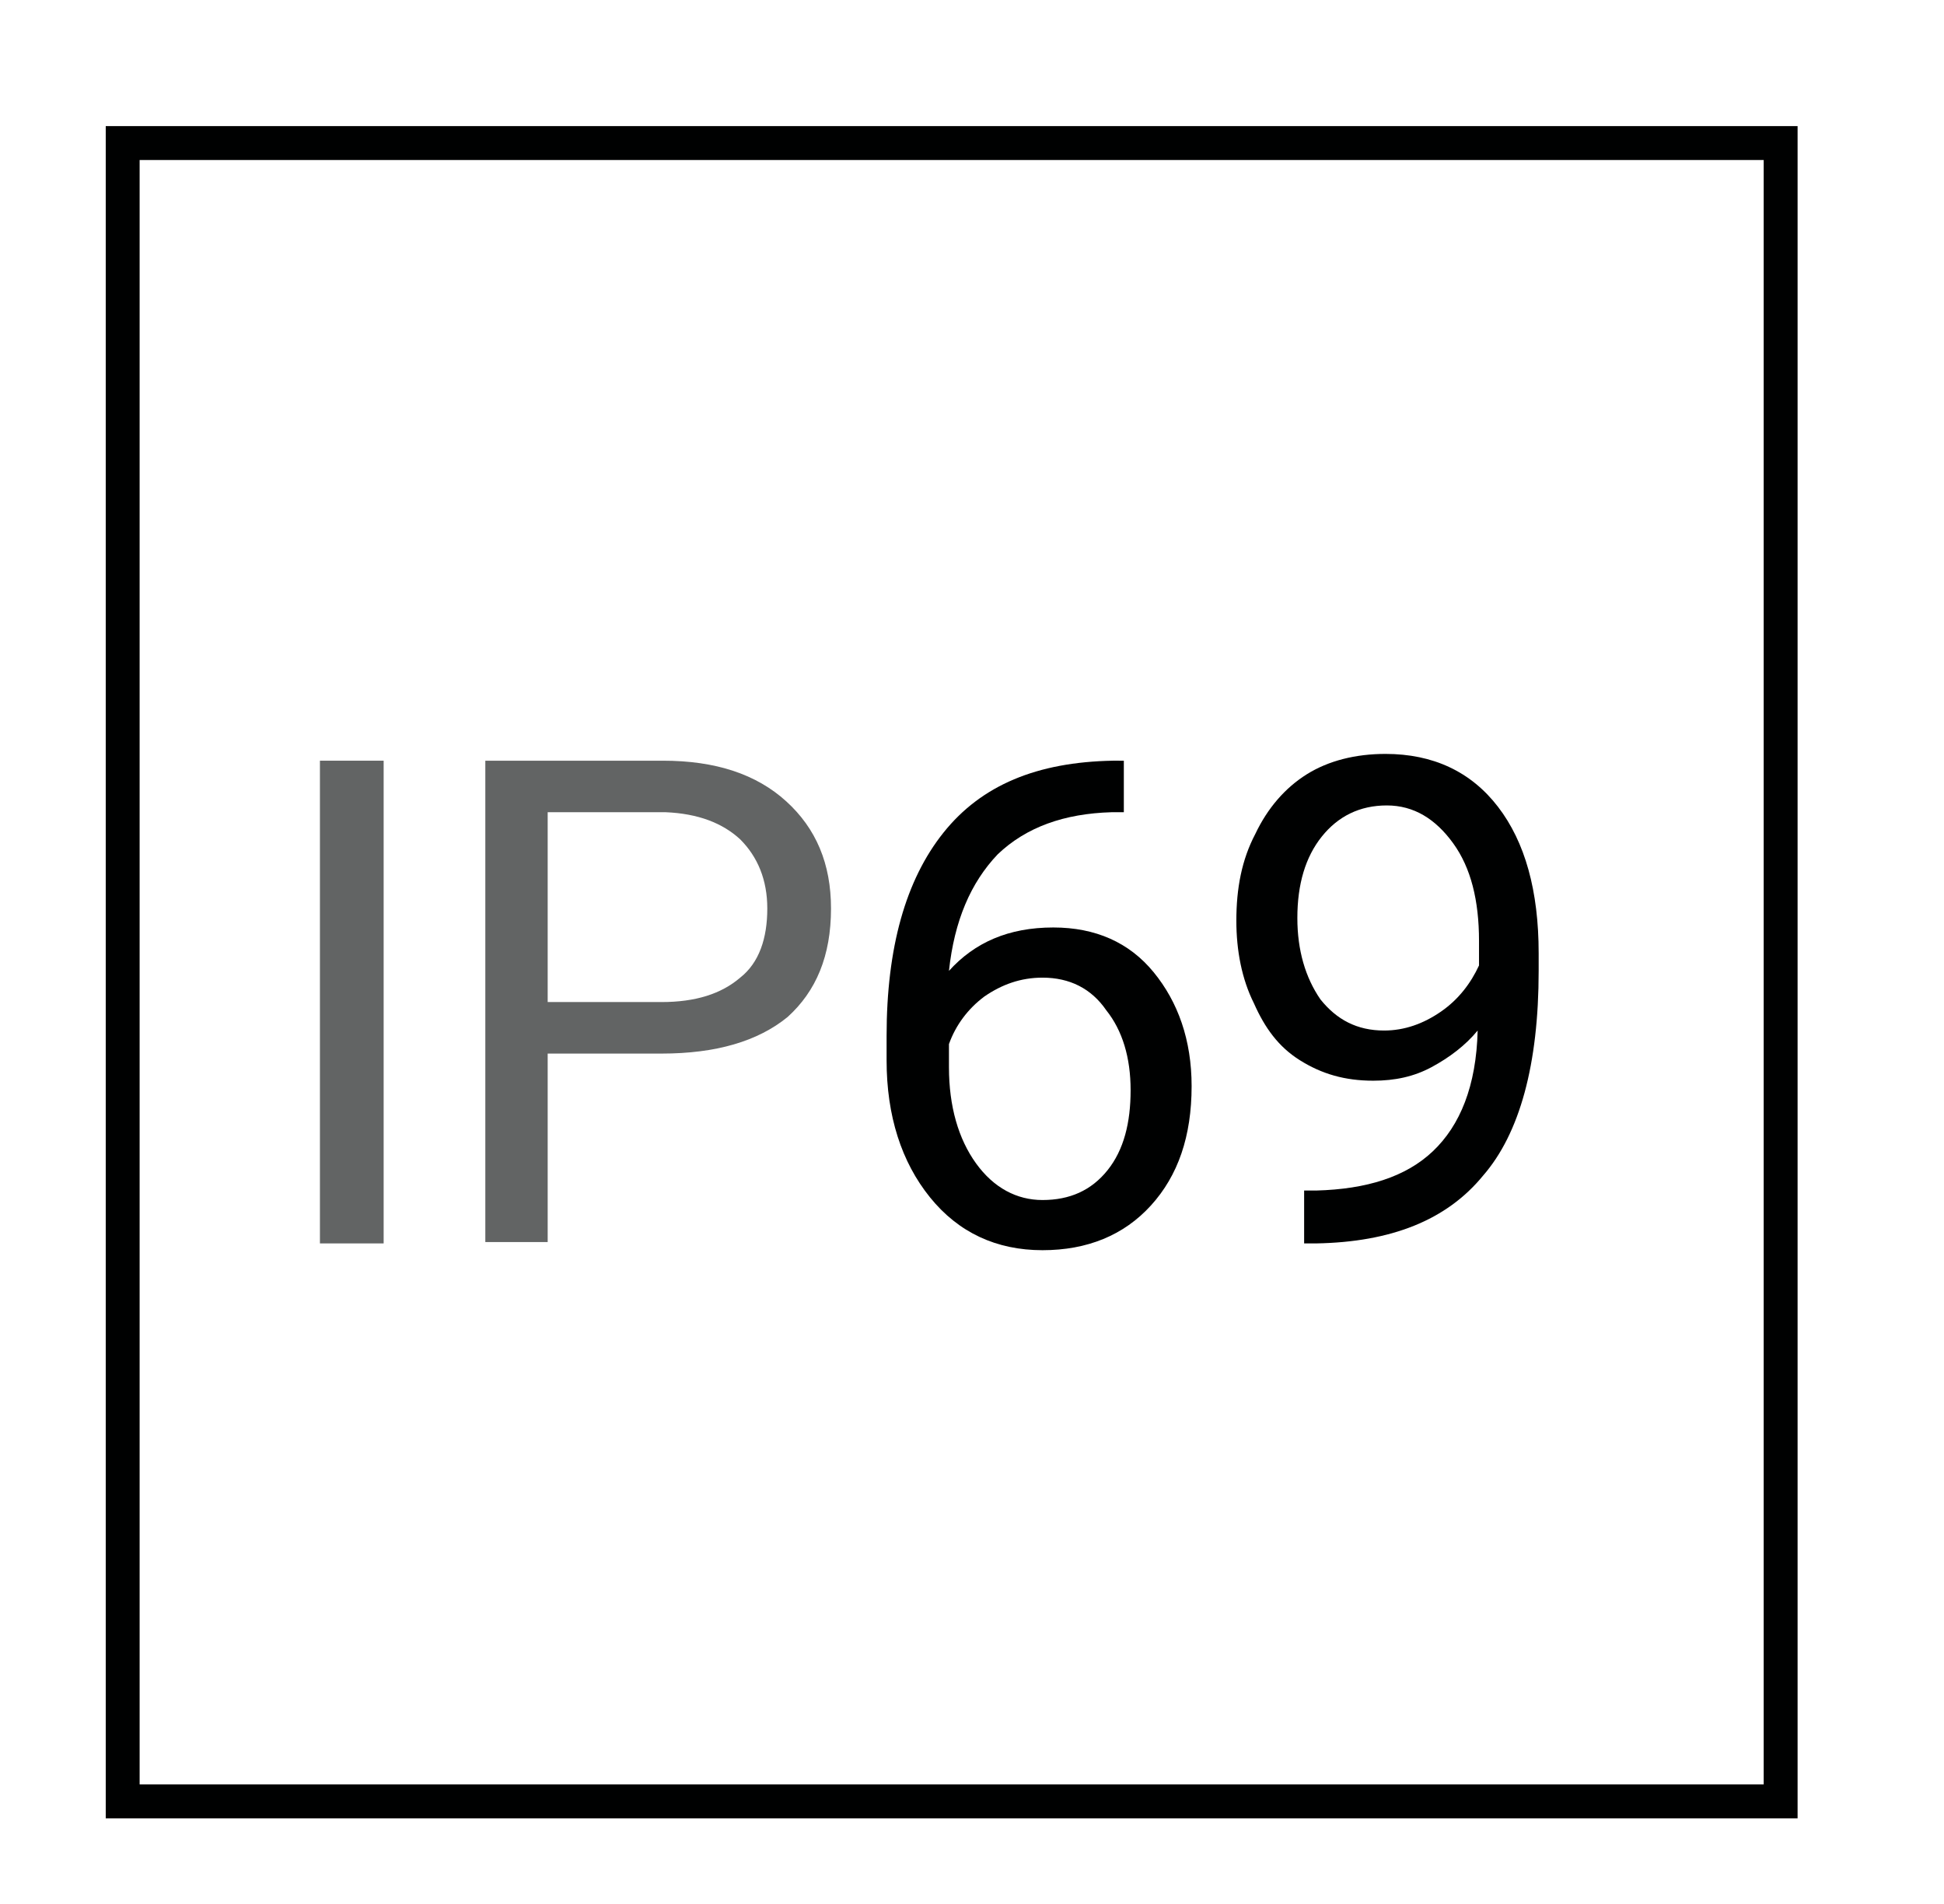
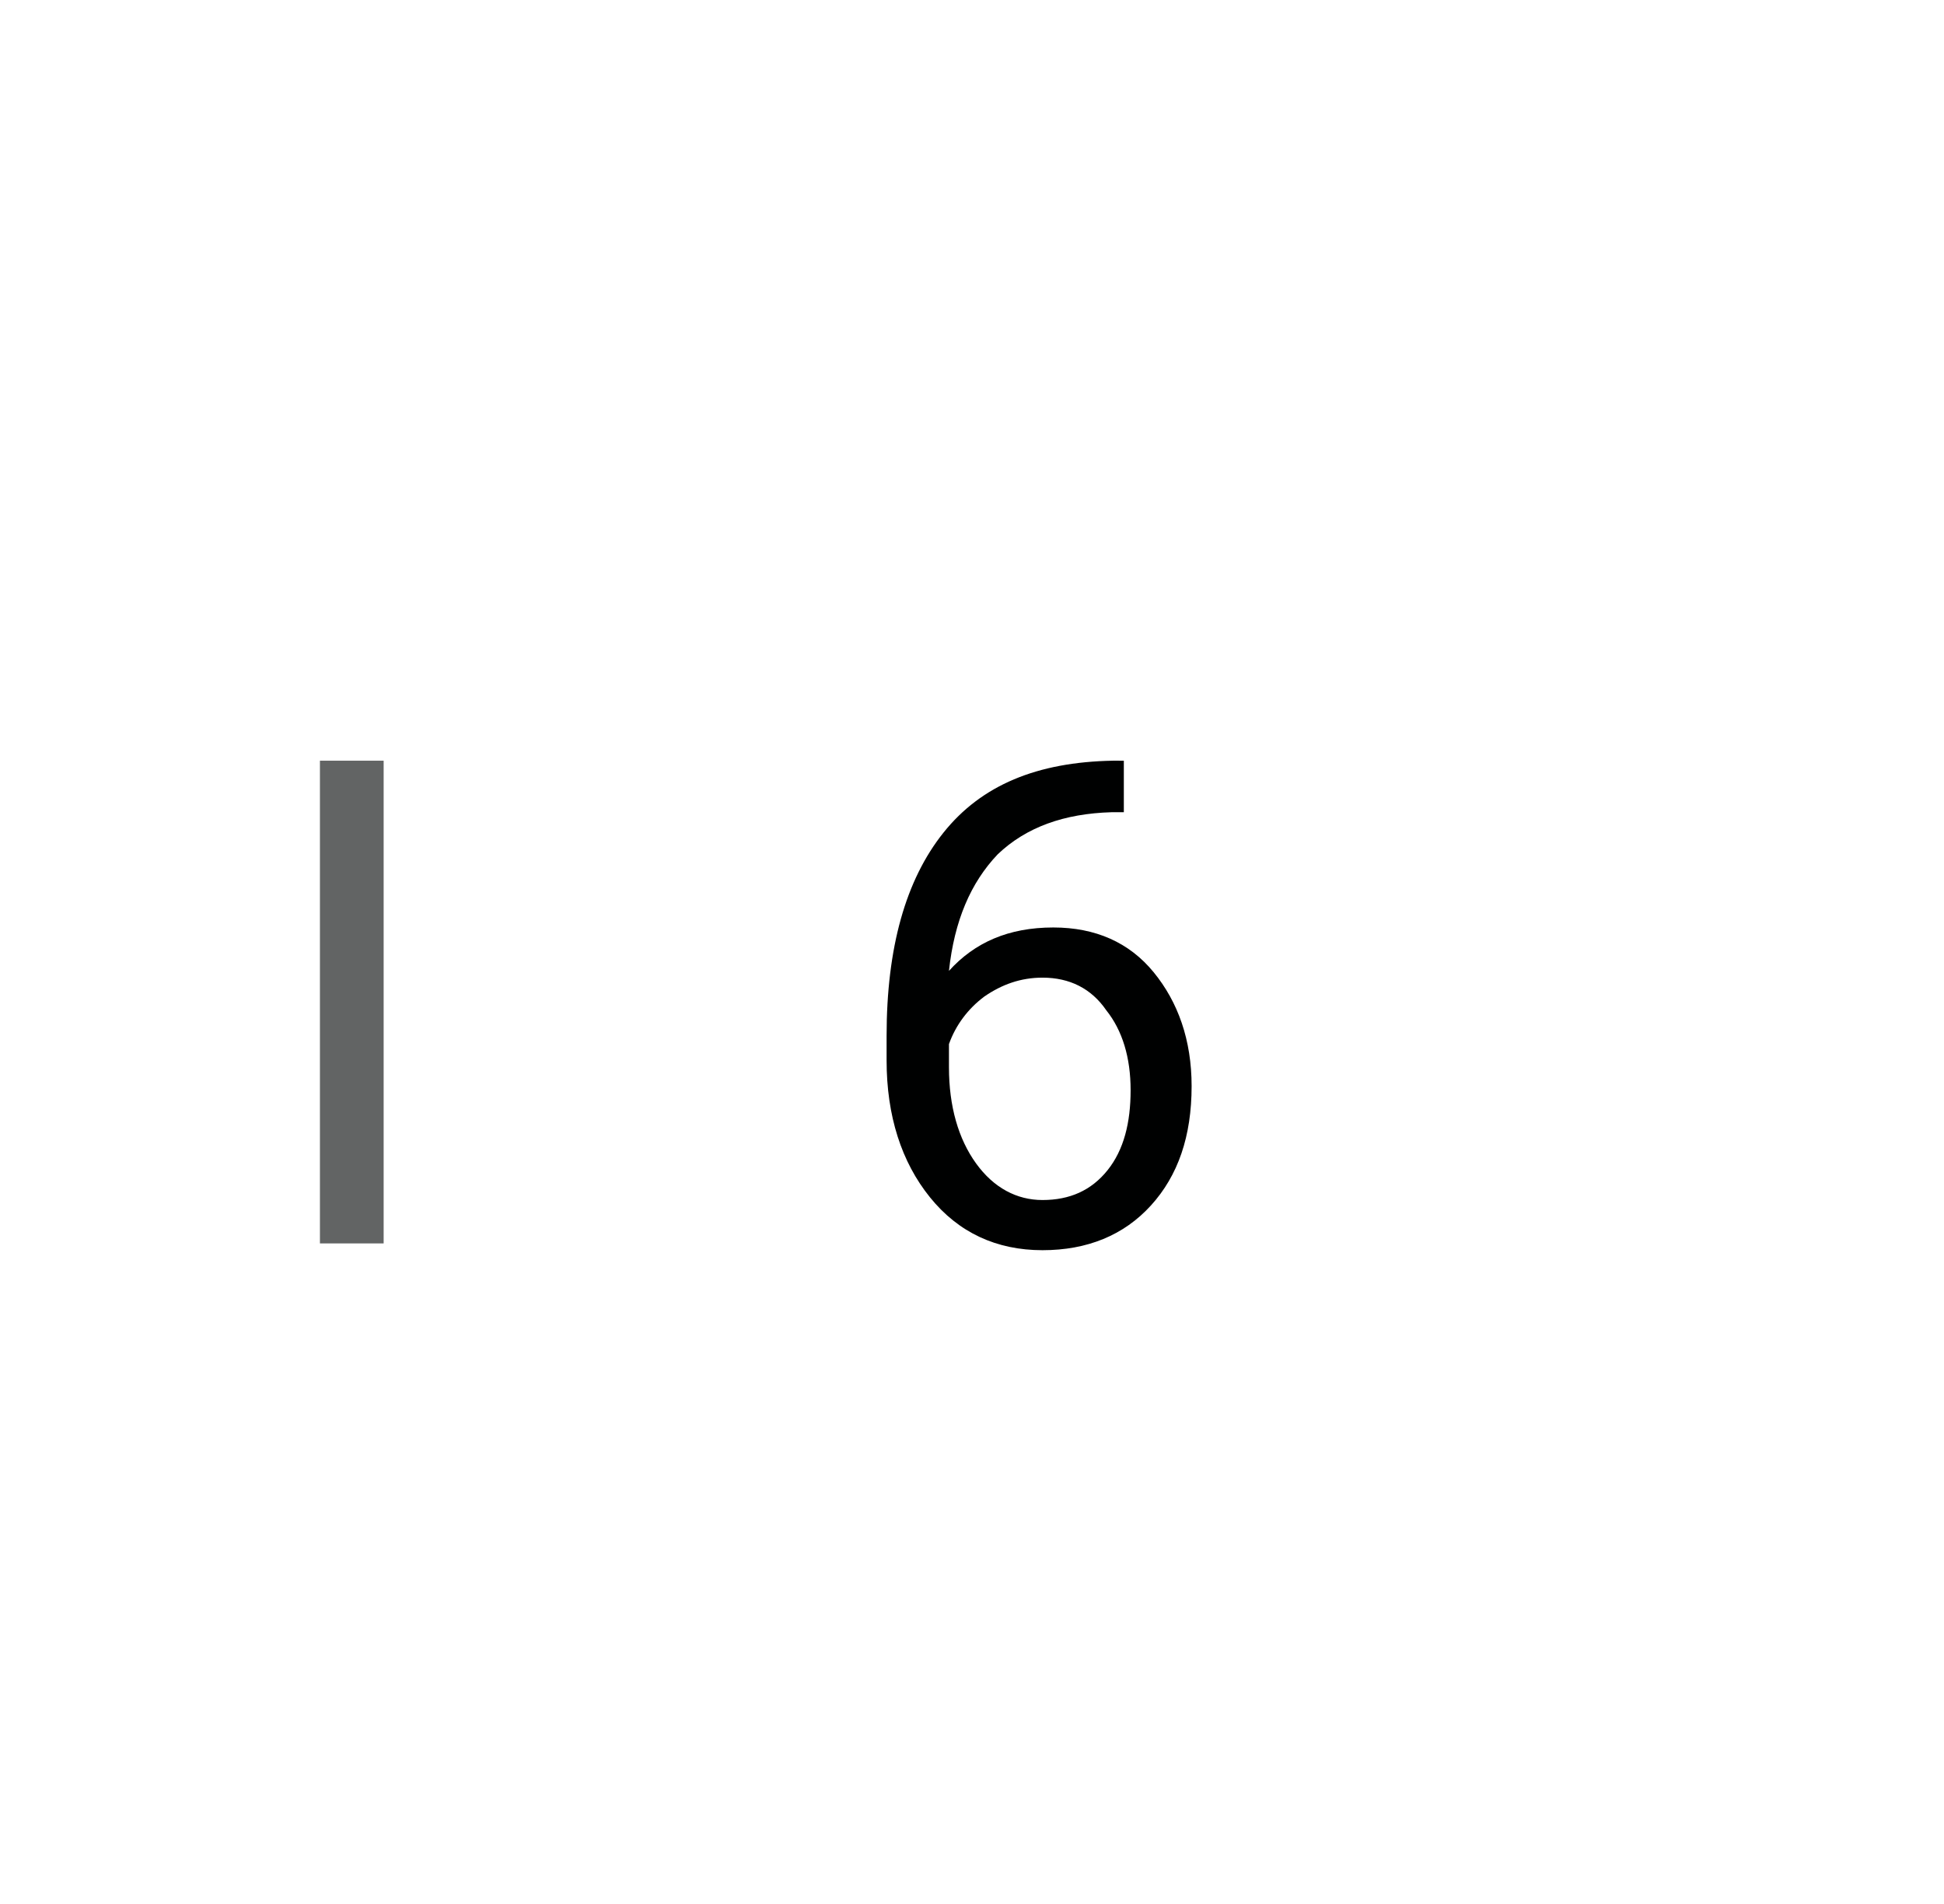
<svg xmlns="http://www.w3.org/2000/svg" version="1.1" id="Layer_1" x="0px" y="0px" viewBox="0 0 14.34 14.04" style="enable-background:new 0 0 14.34 14.04;" xml:space="preserve">
  <style type="text/css">
	.st0{fill:#000101;}
	.st1{fill:#626464;}
</style>
  <g>
-     <path class="st0" d="M13.26,13.41H0.78V0.93h12.48V13.41z M1.03,13.16h11.98V1.18H1.03V13.16z" />
-   </g>
+     </g>
  <g>
    <path class="st1" d="M2.83,9.17H2.36V5.61h0.47V9.17z" />
-     <path class="st1" d="M4.04,7.77v1.39H3.58V5.61h1.31c0.39,0,0.69,0.1,0.91,0.3S6.13,6.37,6.13,6.7c0,0.35-0.11,0.61-0.32,0.8   C5.59,7.68,5.28,7.77,4.88,7.77H4.04z M4.04,7.39h0.84c0.25,0,0.44-0.06,0.58-0.18C5.6,7.1,5.66,6.92,5.66,6.7   c0-0.21-0.07-0.38-0.2-0.51C5.33,6.07,5.15,6,4.91,5.99H4.04V7.39z" />
    <path class="st0" d="M8.29,5.61v0.38H8.2C7.85,6,7.57,6.1,7.36,6.3C7.16,6.51,7.04,6.79,7,7.16c0.19-0.21,0.44-0.32,0.77-0.32   c0.31,0,0.56,0.11,0.74,0.33s0.28,0.5,0.28,0.84c0,0.37-0.1,0.66-0.3,0.88c-0.2,0.22-0.47,0.33-0.8,0.33   c-0.34,0-0.62-0.13-0.83-0.39c-0.21-0.26-0.32-0.6-0.32-1.01V7.64c0-0.65,0.14-1.15,0.42-1.5c0.28-0.35,0.69-0.52,1.25-0.53H8.29z    M7.69,7.21c-0.16,0-0.3,0.05-0.43,0.14C7.14,7.44,7.05,7.56,7,7.7v0.17c0,0.29,0.07,0.53,0.2,0.71s0.3,0.27,0.49,0.27   c0.2,0,0.36-0.07,0.48-0.22c0.12-0.15,0.17-0.35,0.17-0.59c0-0.24-0.06-0.44-0.18-0.59C8.05,7.29,7.89,7.21,7.69,7.21z" />
-     <path class="st0" d="M10.9,7.6c-0.09,0.11-0.21,0.2-0.34,0.27s-0.27,0.1-0.43,0.1c-0.21,0-0.38-0.05-0.54-0.15S9.33,7.58,9.25,7.4   C9.16,7.22,9.12,7.01,9.12,6.79c0-0.24,0.04-0.45,0.14-0.64c0.09-0.19,0.22-0.34,0.38-0.44S10,5.56,10.22,5.56   c0.35,0,0.63,0.13,0.83,0.39c0.2,0.26,0.3,0.62,0.3,1.08v0.13c0,0.69-0.14,1.2-0.41,1.51C10.67,9,10.26,9.16,9.71,9.17H9.62V8.78   h0.09c0.37-0.01,0.66-0.1,0.86-0.29S10.89,8.01,10.9,7.6z M10.21,7.6c0.15,0,0.29-0.05,0.42-0.14s0.22-0.21,0.28-0.34V6.94   c0-0.3-0.06-0.54-0.19-0.72s-0.29-0.28-0.49-0.28c-0.2,0-0.36,0.08-0.48,0.23c-0.12,0.15-0.18,0.35-0.18,0.6   c0,0.24,0.06,0.44,0.17,0.6C9.86,7.52,10.01,7.6,10.21,7.6z" />
  </g>
</svg>